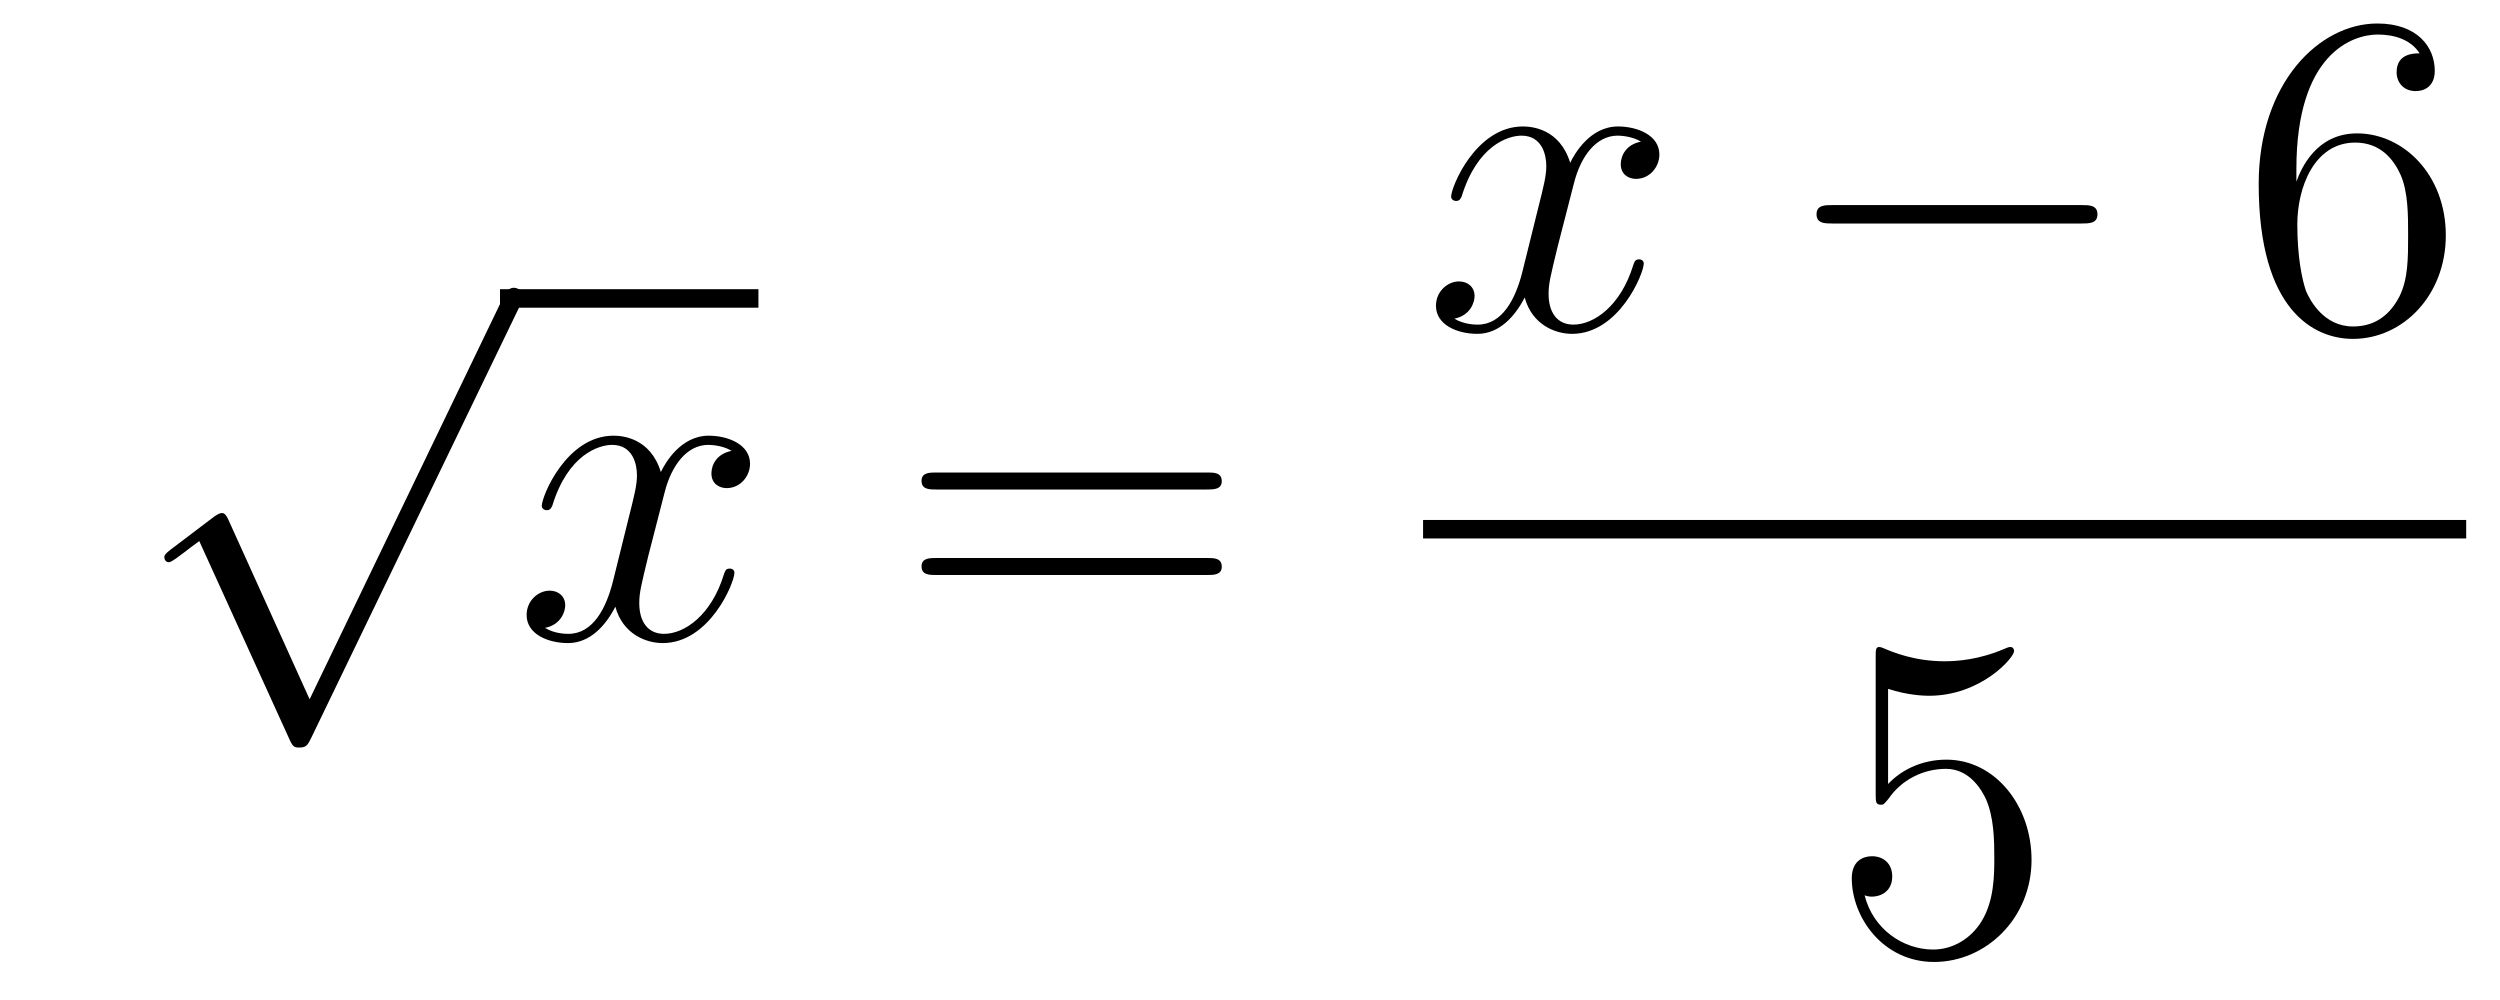
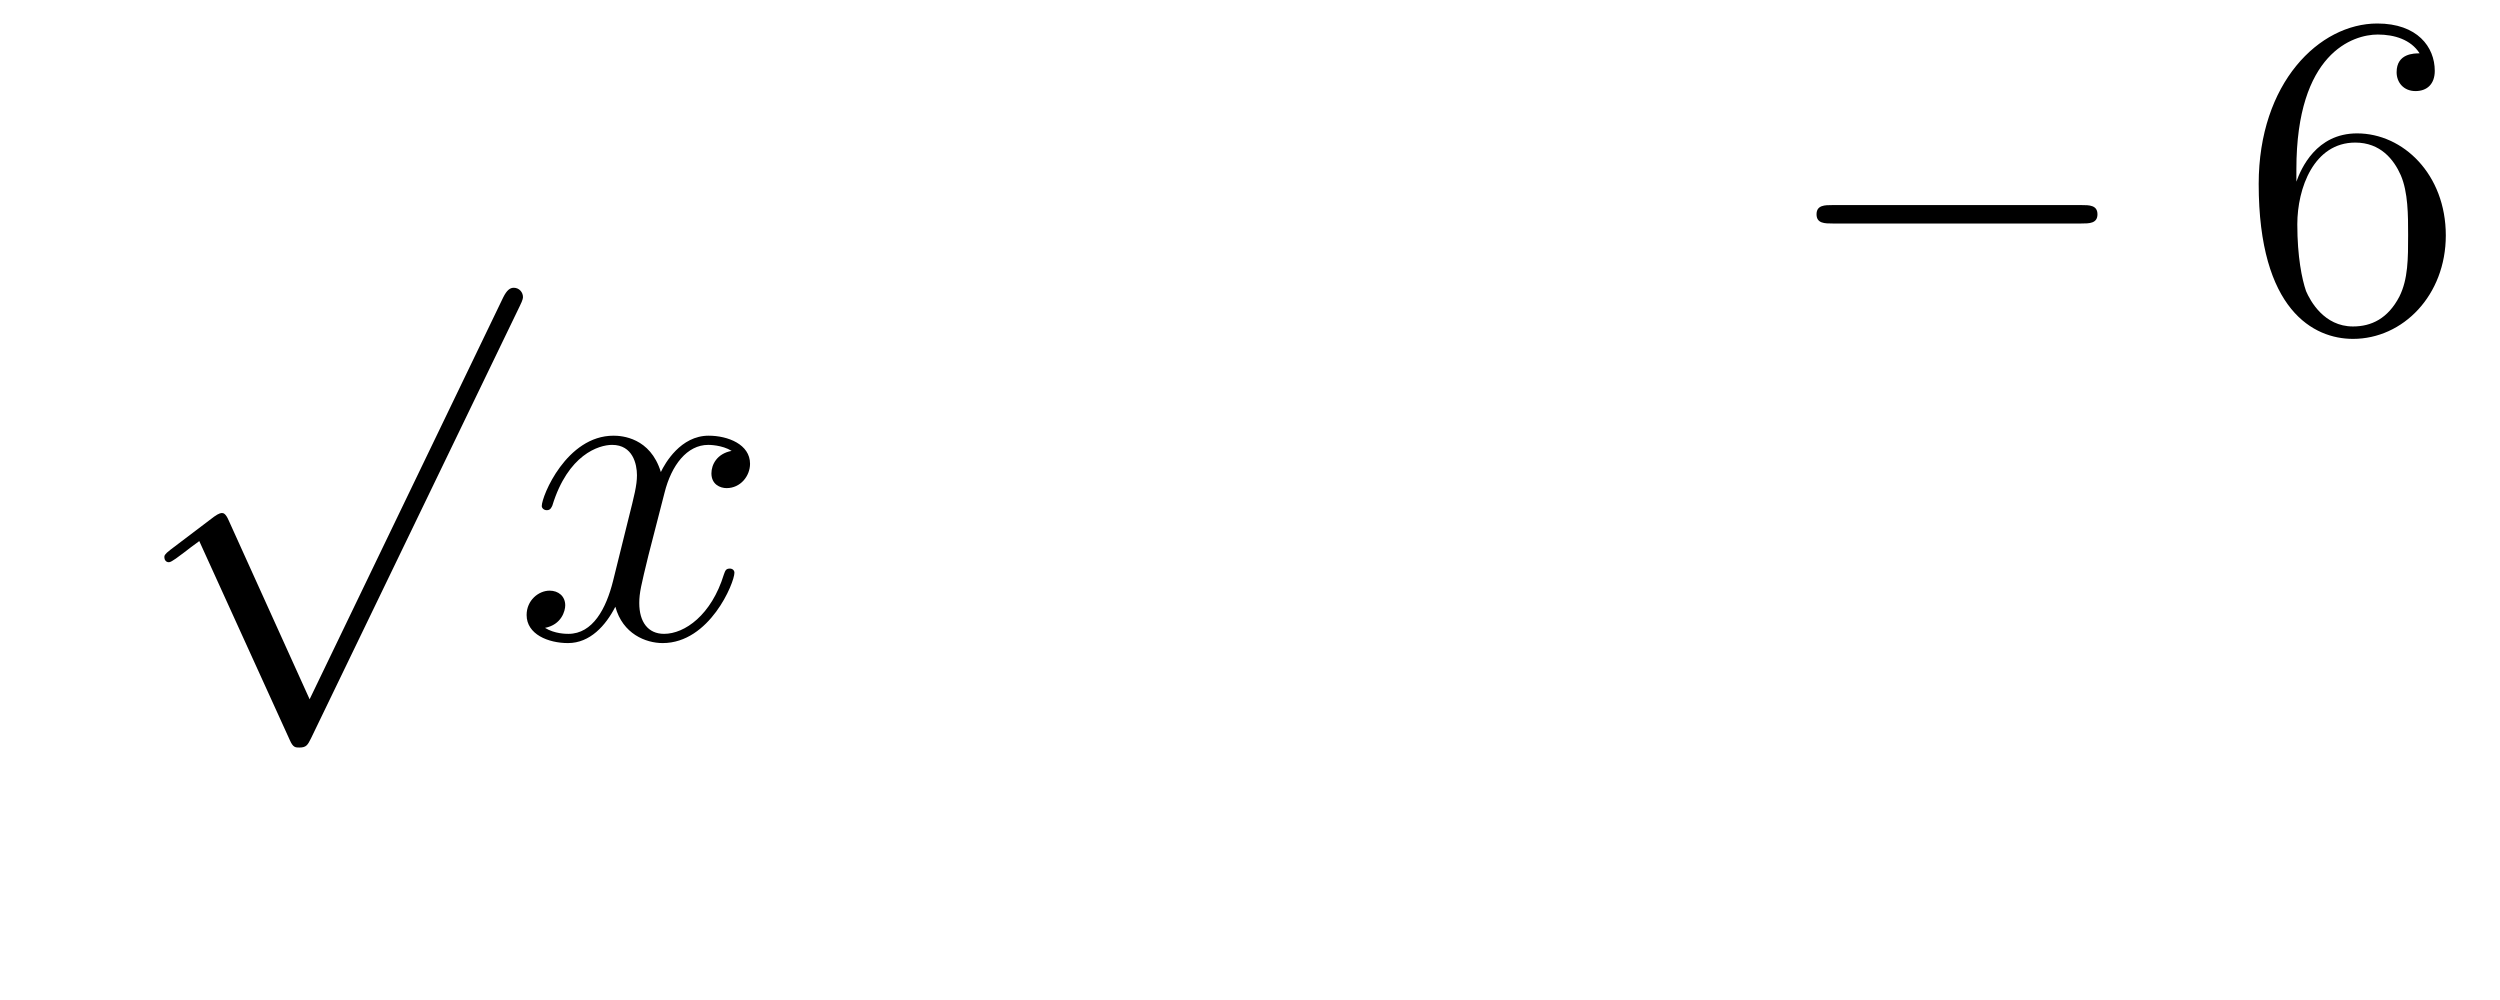
<svg xmlns="http://www.w3.org/2000/svg" height="26pt" version="1.1" viewBox="0 -26 65 26" width="65pt">
  <g id="page1">
    <g transform="matrix(1 0 0 1 -125 641)">
      <path d="M133.05 -648.819L130.946 -653.469C130.863 -653.661 130.803 -653.661 130.767 -653.661C130.755 -653.661 130.695 -653.661 130.564 -653.565L129.428 -652.704C129.273 -652.585 129.273 -652.549 129.273 -652.513C129.273 -652.453 129.308 -652.382 129.392 -652.382C129.464 -652.382 129.667 -652.549 129.799 -652.645C129.87 -652.704 130.05 -652.836 130.181 -652.932L132.536 -647.755C132.62 -647.564 132.68 -647.564 132.787 -647.564C132.967 -647.564 133.002 -647.636 133.086 -647.803L138.513 -659.04C138.597 -659.208 138.597 -659.255 138.597 -659.279C138.597 -659.399 138.501 -659.518 138.358 -659.518C138.262 -659.518 138.178 -659.458 138.083 -659.267L133.05 -648.819Z" fill-rule="evenodd" />
-       <path d="M138 -659H144.719V-659.481H138" />
      <path d="M144.023 -655.277C143.641 -655.206 143.497 -654.919 143.497 -654.692C143.497 -654.405 143.724 -654.309 143.892 -654.309C144.25 -654.309 144.501 -654.62 144.501 -654.942C144.501 -655.445 143.928 -655.672 143.425 -655.672C142.696 -655.672 142.29 -654.954 142.182 -654.727C141.907 -655.624 141.166 -655.672 140.951 -655.672C139.732 -655.672 139.086 -654.106 139.086 -653.843C139.086 -653.795 139.134 -653.735 139.218 -653.735C139.313 -653.735 139.337 -653.807 139.361 -653.855C139.768 -655.182 140.569 -655.433 140.915 -655.433C141.453 -655.433 141.561 -654.931 141.561 -654.644C141.561 -654.381 141.489 -654.106 141.345 -653.532L140.939 -651.894C140.76 -651.177 140.413 -650.52 139.779 -650.52C139.72 -650.52 139.421 -650.52 139.17 -650.675C139.6 -650.759 139.696 -651.117 139.696 -651.261C139.696 -651.5 139.517 -651.643 139.29 -651.643C139.003 -651.643 138.692 -651.392 138.692 -651.01C138.692 -650.508 139.254 -650.28 139.768 -650.28C140.341 -650.28 140.748 -650.735 140.999 -651.225C141.19 -650.52 141.788 -650.28 142.23 -650.28C143.45 -650.28 144.095 -651.847 144.095 -652.109C144.095 -652.169 144.047 -652.217 143.976 -652.217C143.868 -652.217 143.856 -652.157 143.82 -652.062C143.497 -651.01 142.804 -650.52 142.266 -650.52C141.848 -650.52 141.621 -650.83 141.621 -651.32C141.621 -651.583 141.668 -651.775 141.86 -652.564L142.278 -654.189C142.457 -654.907 142.864 -655.433 143.414 -655.433C143.438 -655.433 143.772 -655.433 144.023 -655.277Z" fill-rule="evenodd" />
-       <path d="M156.384 -654.273C156.551 -654.273 156.766 -654.273 156.766 -654.488C156.766 -654.715 156.563 -654.715 156.384 -654.715H149.343C149.175 -654.715 148.96 -654.715 148.96 -654.5C148.96 -654.273 149.163 -654.273 149.343 -654.273H156.384ZM156.384 -652.05C156.551 -652.05 156.766 -652.05 156.766 -652.265C156.766 -652.492 156.563 -652.492 156.384 -652.492H149.343C149.175 -652.492 148.96 -652.492 148.96 -652.277C148.96 -652.05 149.163 -652.05 149.343 -652.05H156.384Z" fill-rule="evenodd" />
-       <path d="M167.666 -663.317C167.284 -663.246 167.14 -662.959 167.14 -662.732C167.14 -662.445 167.367 -662.349 167.535 -662.349C167.893 -662.349 168.144 -662.66 168.144 -662.982C168.144 -663.485 167.571 -663.712 167.068 -663.712C166.339 -663.712 165.933 -662.994 165.825 -662.767C165.55 -663.664 164.809 -663.712 164.594 -663.712C163.375 -663.712 162.729 -662.146 162.729 -661.883C162.729 -661.835 162.777 -661.775 162.861 -661.775C162.956 -661.775 162.98 -661.847 163.004 -661.895C163.411 -663.222 164.212 -663.473 164.558 -663.473C165.096 -663.473 165.204 -662.971 165.204 -662.684C165.204 -662.421 165.132 -662.146 164.988 -661.572L164.582 -659.934C164.403 -659.217 164.056 -658.56 163.422 -658.56C163.363 -658.56 163.064 -658.56 162.813 -658.715C163.243 -658.799 163.339 -659.157 163.339 -659.301C163.339 -659.54 163.16 -659.683 162.933 -659.683C162.646 -659.683 162.335 -659.432 162.335 -659.05C162.335 -658.548 162.897 -658.32 163.411 -658.32C163.984 -658.32 164.391 -658.775 164.642 -659.265C164.833 -658.56 165.431 -658.32 165.873 -658.32C167.093 -658.32 167.738 -659.887 167.738 -660.149C167.738 -660.209 167.69 -660.257 167.618 -660.257C167.511 -660.257 167.499 -660.197 167.463 -660.102C167.14 -659.05 166.447 -658.56 165.909 -658.56C165.491 -658.56 165.263 -658.87 165.263 -659.36C165.263 -659.623 165.311 -659.815 165.503 -660.604L165.921 -662.229C166.1 -662.947 166.507 -663.473 167.057 -663.473C167.081 -663.473 167.415 -663.473 167.666 -663.317Z" fill-rule="evenodd" />
      <path d="M179.115 -661.189C179.319 -661.189 179.534 -661.189 179.534 -661.428C179.534 -661.668 179.319 -661.668 179.115 -661.668H172.648C172.445 -661.668 172.23 -661.668 172.23 -661.428C172.23 -661.189 172.445 -661.189 172.648 -661.189H179.115Z" fill-rule="evenodd" />
      <path d="M184.706 -662.6C184.706 -665.624 186.177 -666.102 186.822 -666.102C187.253 -666.102 187.683 -665.971 187.91 -665.613C187.767 -665.613 187.312 -665.613 187.312 -665.122C187.312 -664.859 187.492 -664.632 187.803 -664.632C188.101 -664.632 188.304 -664.812 188.304 -665.158C188.304 -665.78 187.85 -666.389 186.81 -666.389C185.304 -666.389 183.726 -664.848 183.726 -662.217C183.726 -658.93 185.161 -658.189 186.177 -658.189C187.48 -658.189 188.591 -659.325 188.591 -660.879C188.591 -662.468 187.48 -663.532 186.284 -663.532C185.22 -663.532 184.826 -662.612 184.706 -662.277V-662.6ZM186.177 -658.512C185.423 -658.512 185.065 -659.181 184.957 -659.432C184.85 -659.743 184.73 -660.329 184.73 -661.166C184.73 -662.11 185.161 -663.293 186.237 -663.293C186.894 -663.293 187.241 -662.851 187.42 -662.445C187.611 -662.002 187.611 -661.405 187.611 -660.891C187.611 -660.281 187.611 -659.743 187.384 -659.289C187.085 -658.715 186.655 -658.512 186.177 -658.512Z" fill-rule="evenodd" />
-       <path d="M162 -653H189.121V-653.481H162" />
-       <path d="M174.09 -649.09C174.604 -648.922 175.023 -648.91 175.154 -648.91C176.505 -648.91 177.366 -649.902 177.366 -650.07C177.366 -650.118 177.342 -650.178 177.27 -650.178C177.246 -650.178 177.222 -650.178 177.114 -650.13C176.445 -649.843 175.871 -649.807 175.561 -649.807C174.772 -649.807 174.21 -650.046 173.982 -650.142C173.899 -650.178 173.875 -650.178 173.863 -650.178C173.768 -650.178 173.768 -650.106 173.768 -649.914V-646.364C173.768 -646.149 173.768 -646.077 173.911 -646.077C173.971 -646.077 173.982 -646.089 174.102 -646.233C174.437 -646.723 174.999 -647.01 175.596 -647.01C176.23 -647.01 176.541 -646.424 176.636 -646.221C176.84 -645.754 176.852 -645.169 176.852 -644.714C176.852 -644.26 176.852 -643.579 176.517 -643.041C176.254 -642.611 175.788 -642.312 175.262 -642.312C174.473 -642.312 173.696 -642.85 173.48 -643.722C173.54 -643.698 173.612 -643.687 173.672 -643.687C173.875 -643.687 174.198 -643.806 174.198 -644.212C174.198 -644.547 173.971 -644.738 173.672 -644.738C173.457 -644.738 173.146 -644.631 173.146 -644.165C173.146 -643.148 173.959 -641.989 175.286 -641.989C176.636 -641.989 177.82 -643.125 177.82 -644.643C177.82 -646.065 176.863 -647.249 175.608 -647.249C174.927 -647.249 174.401 -646.95 174.09 -646.615V-649.09Z" fill-rule="evenodd" />
    </g>
  </g>
</svg>